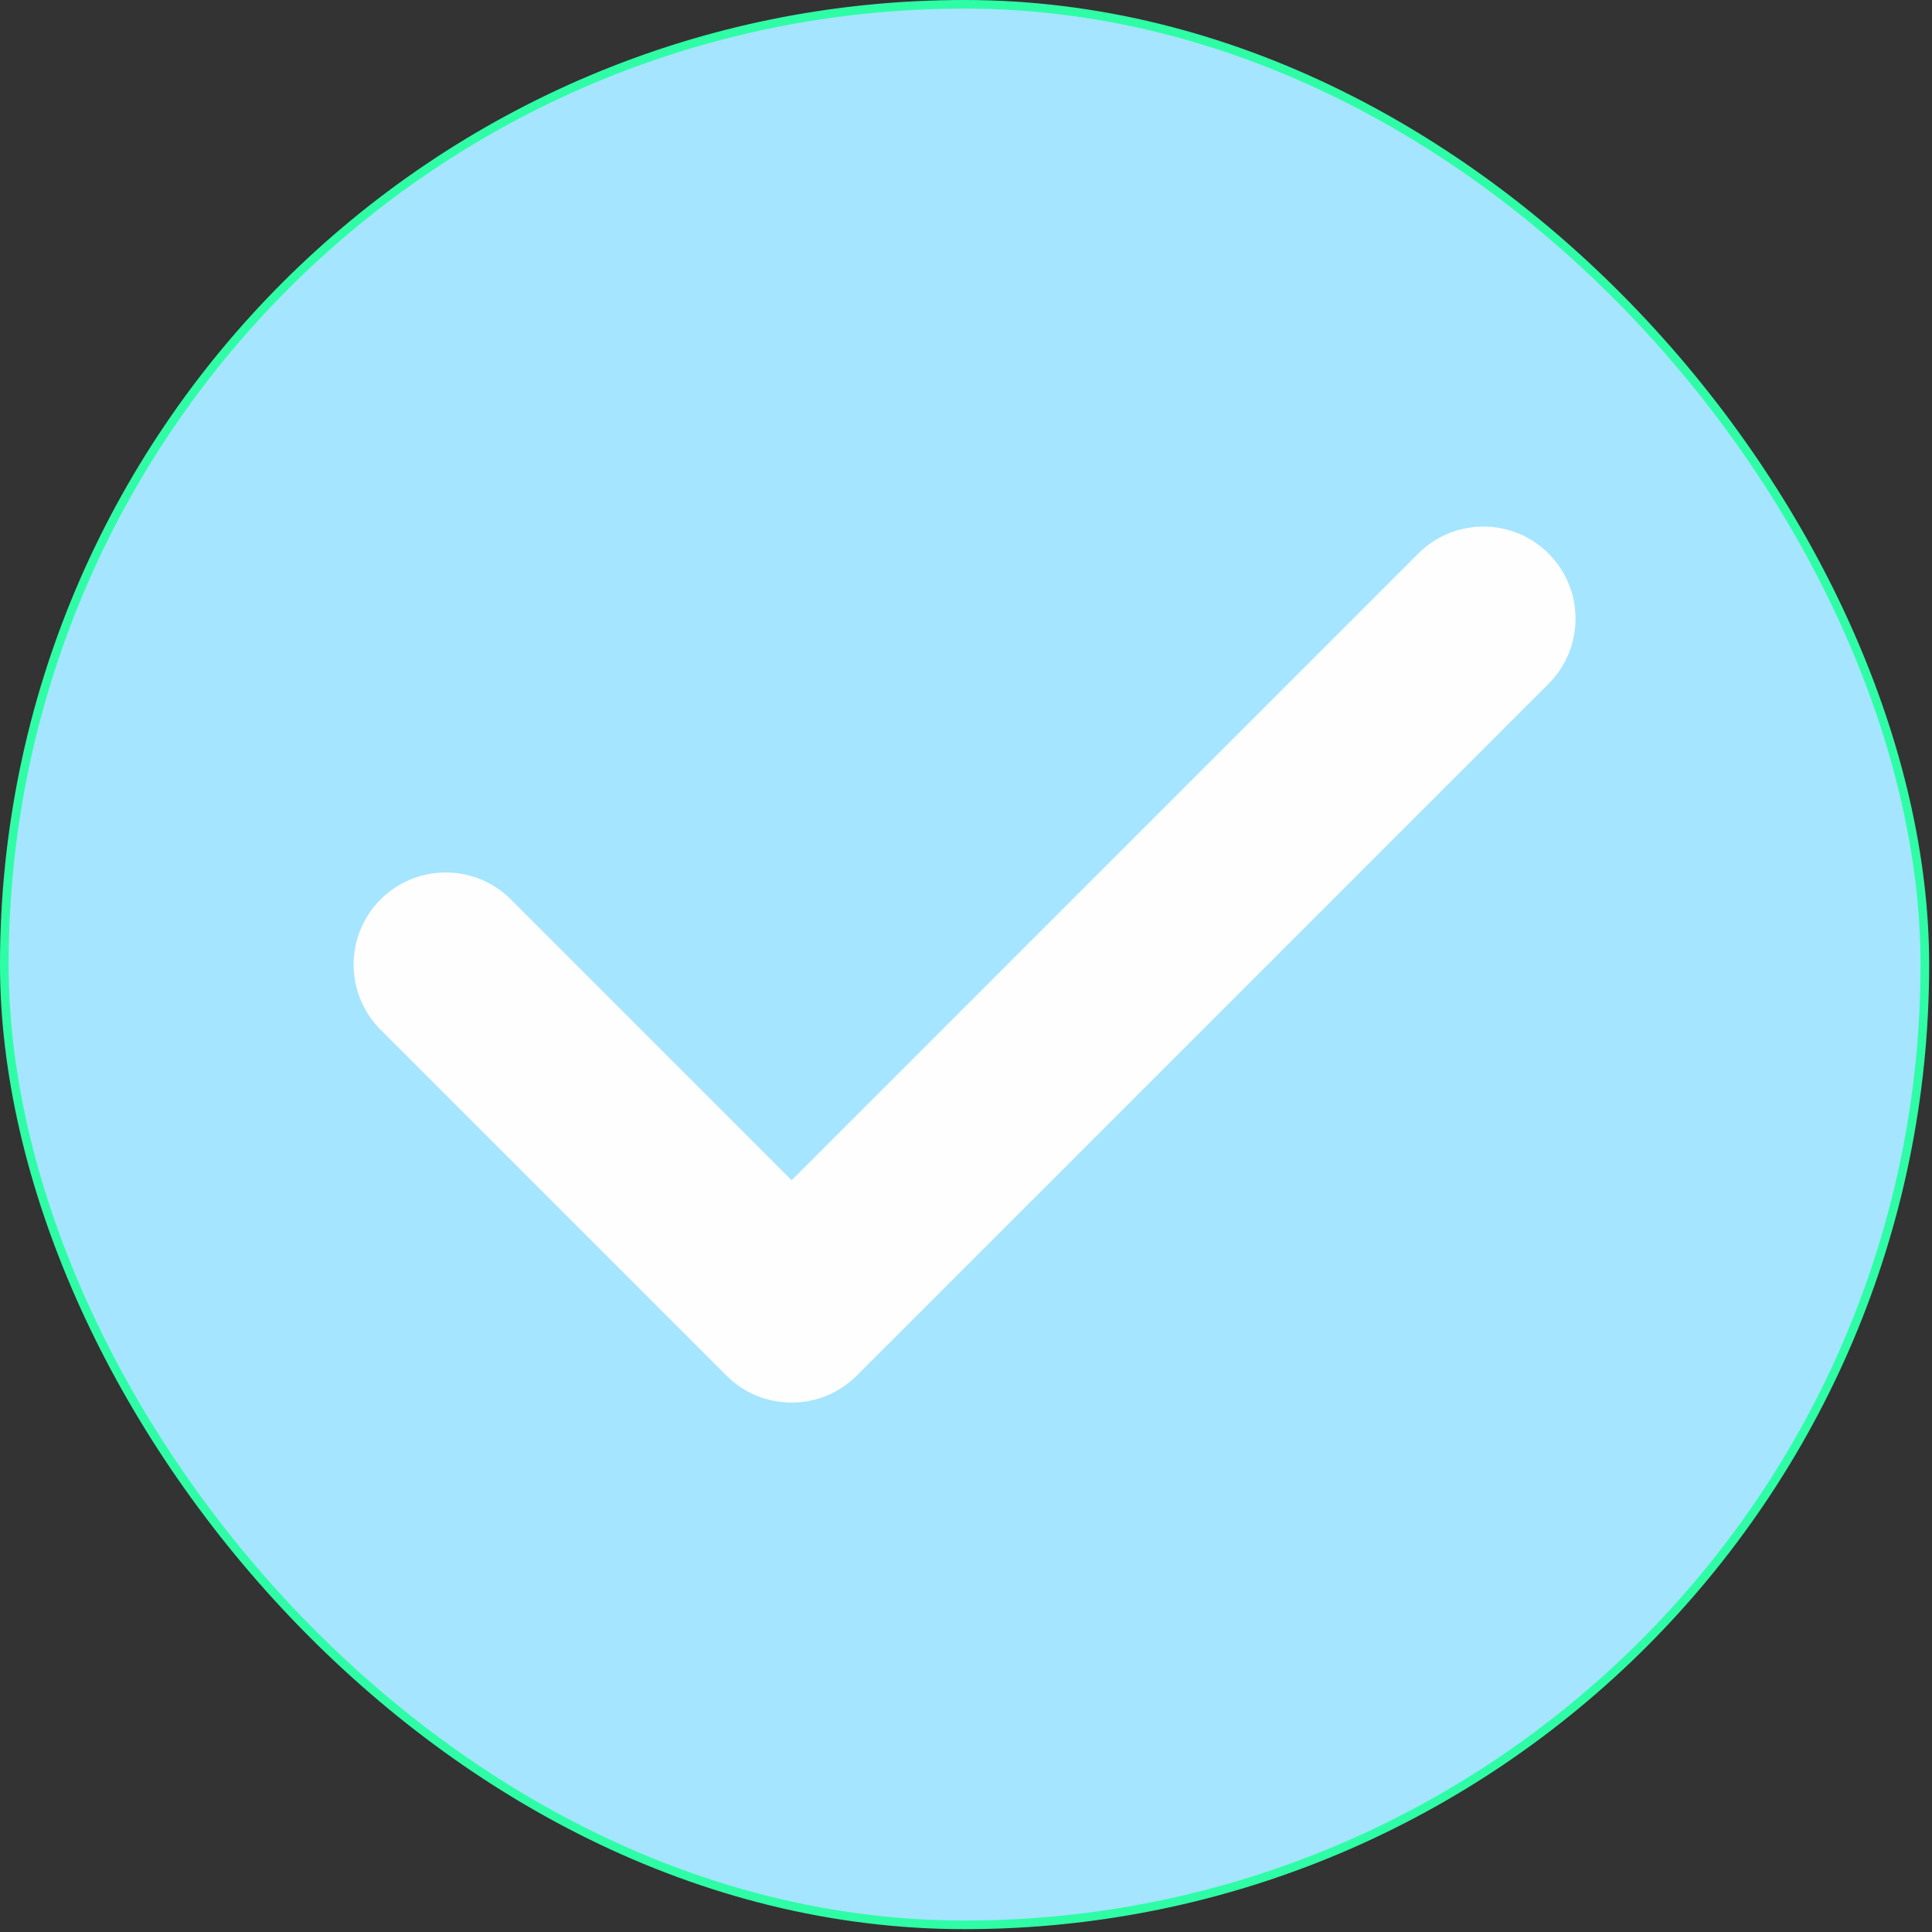
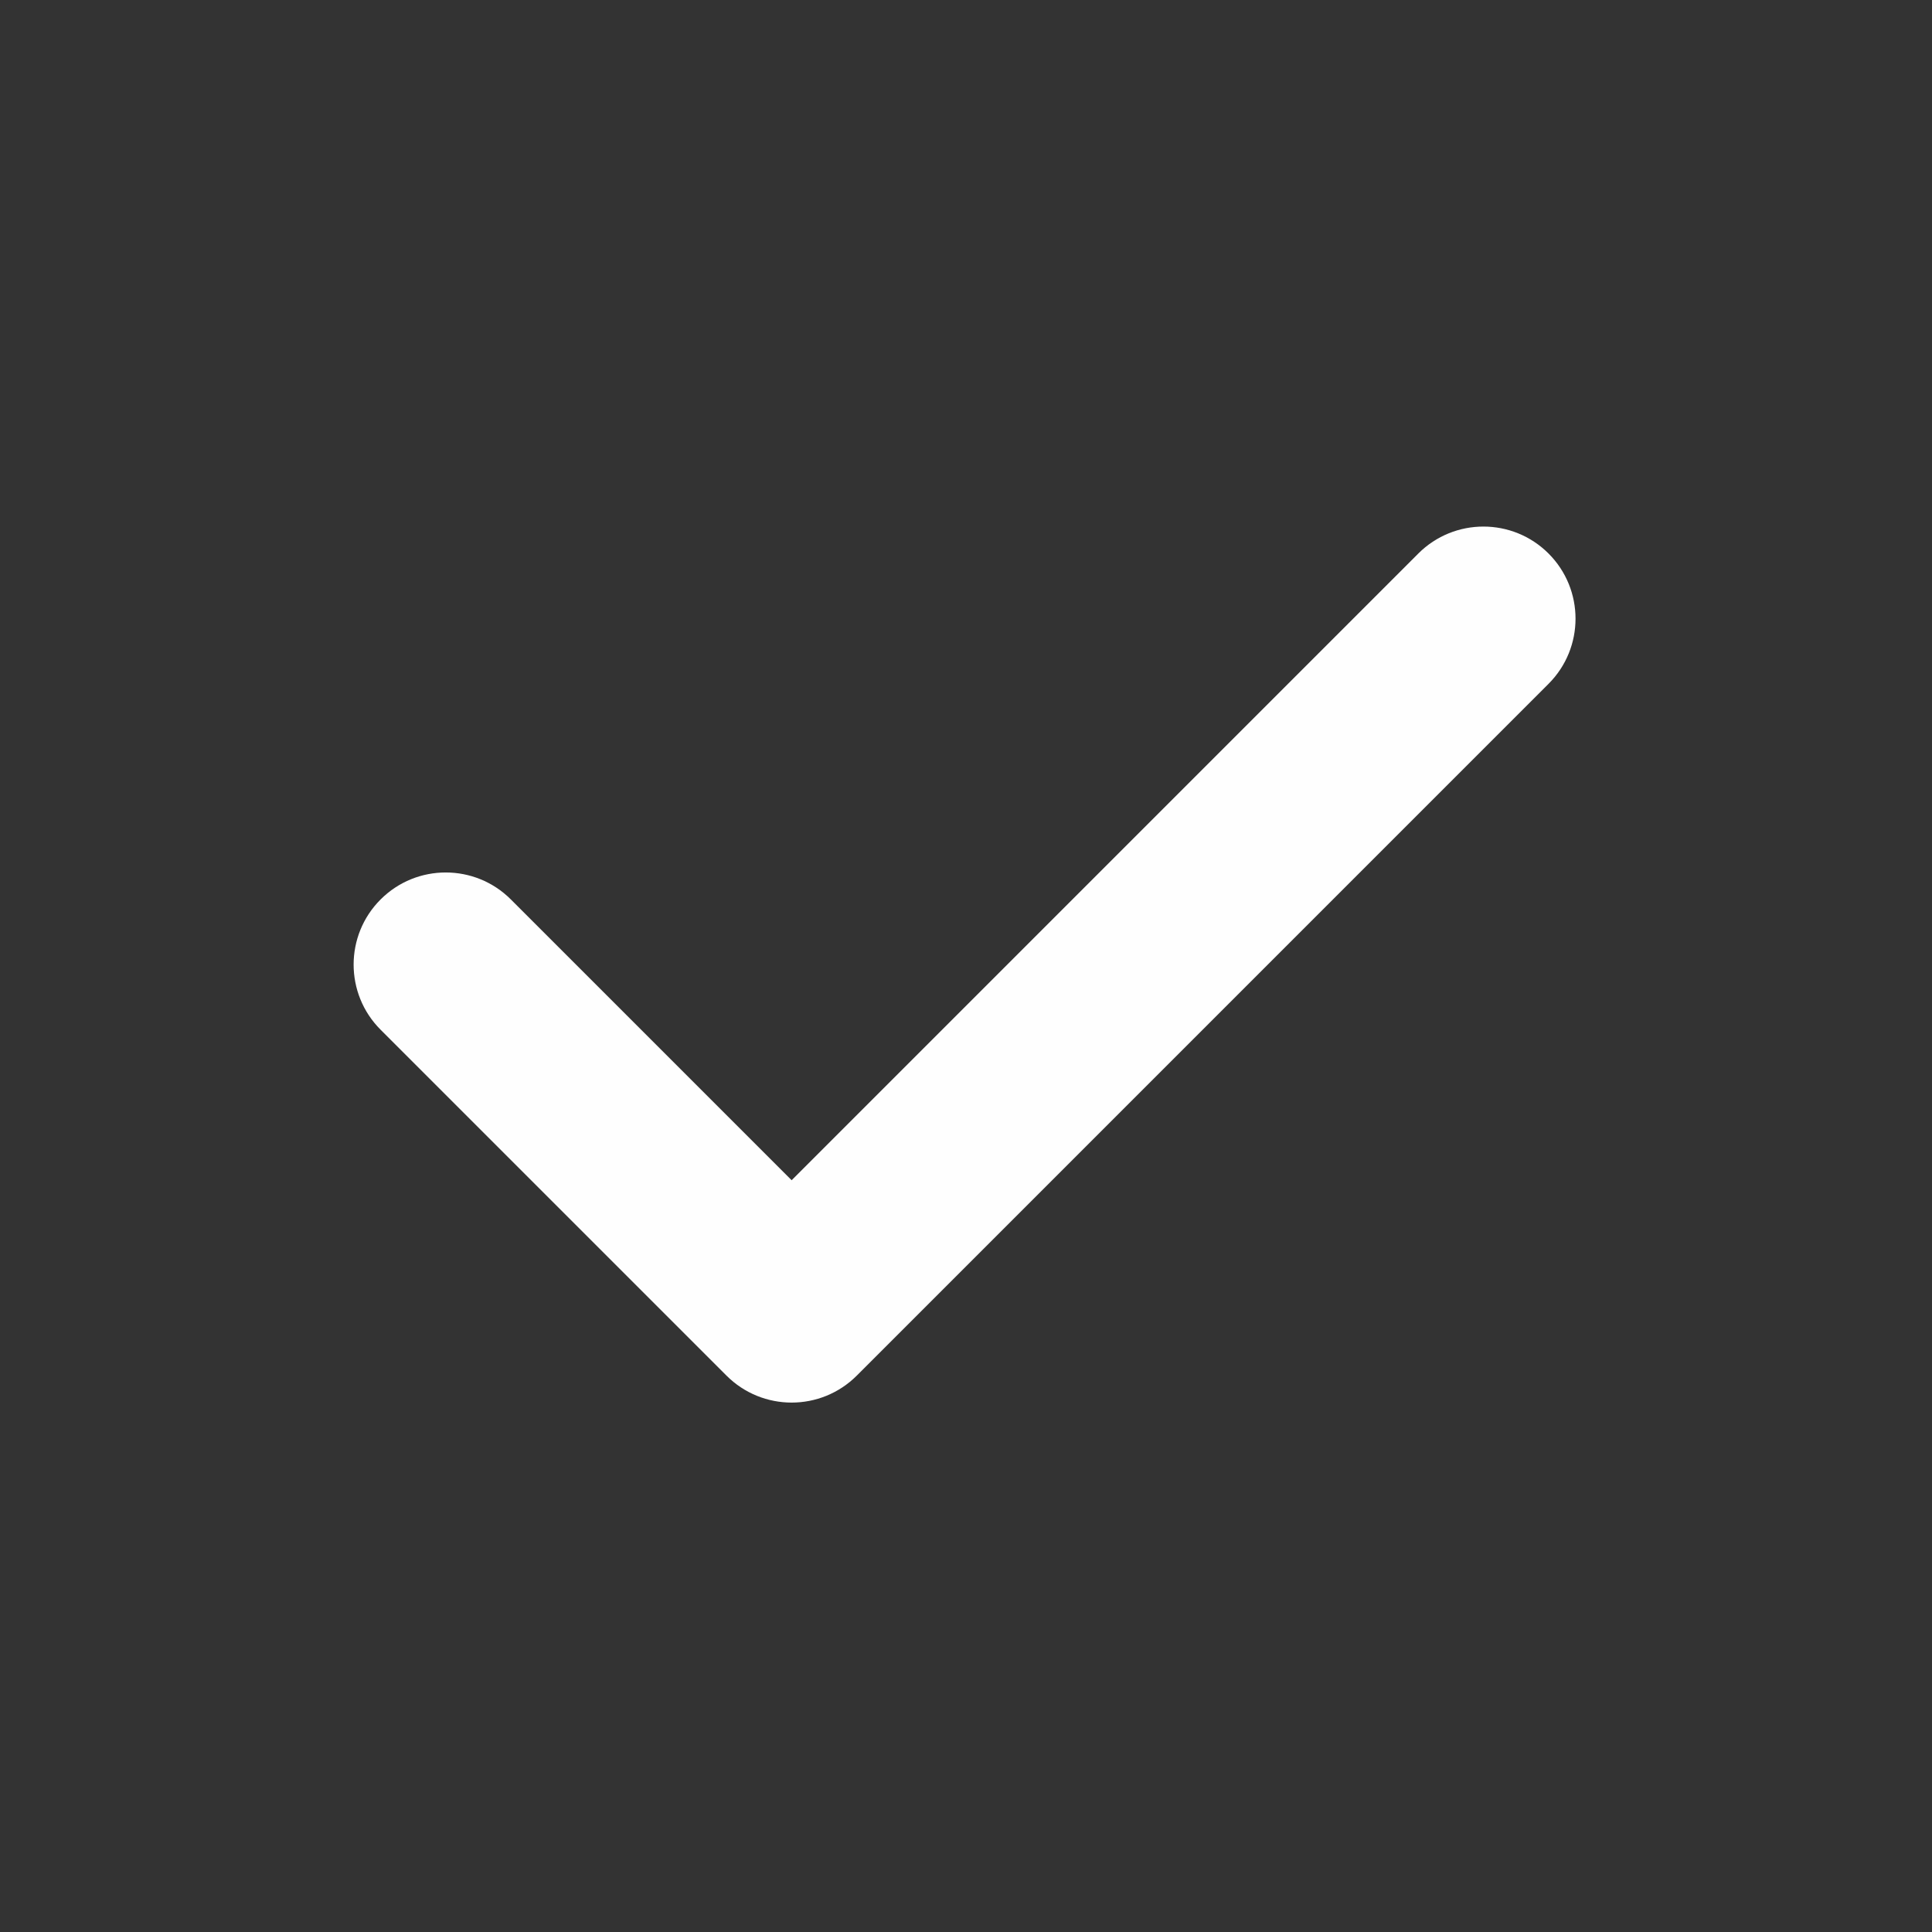
<svg xmlns="http://www.w3.org/2000/svg" width="448" height="448" viewBox="0 0 448 448" fill="none">
  <rect x="0" y="0" width="448" height="448" fill="#333333" stroke="none" />
-   <rect x="1" y="1" width="445.34" height="445.34" rx="222.67" fill="#A5E5FF" />
-   <rect x="1" y="1" width="445.34" height="445.34" rx="222.67" stroke="#2FFDA6" stroke-width="2" />
  <path d="M328.881 128.356C337.221 120.017 350.747 120.017 359.086 128.356C367.425 136.698 367.425 150.224 359.086 158.564L198.672 318.984C190.33 327.323 176.803 327.323 168.464 318.984L88.254 238.774C79.915 230.435 79.915 216.908 88.254 208.569C96.596 200.227 110.122 200.227 118.462 208.569L151.015 241.122L183.568 273.676C183.568 273.676 320.542 136.695 328.881 128.356Z" fill="#FEFEFE" />
</svg>